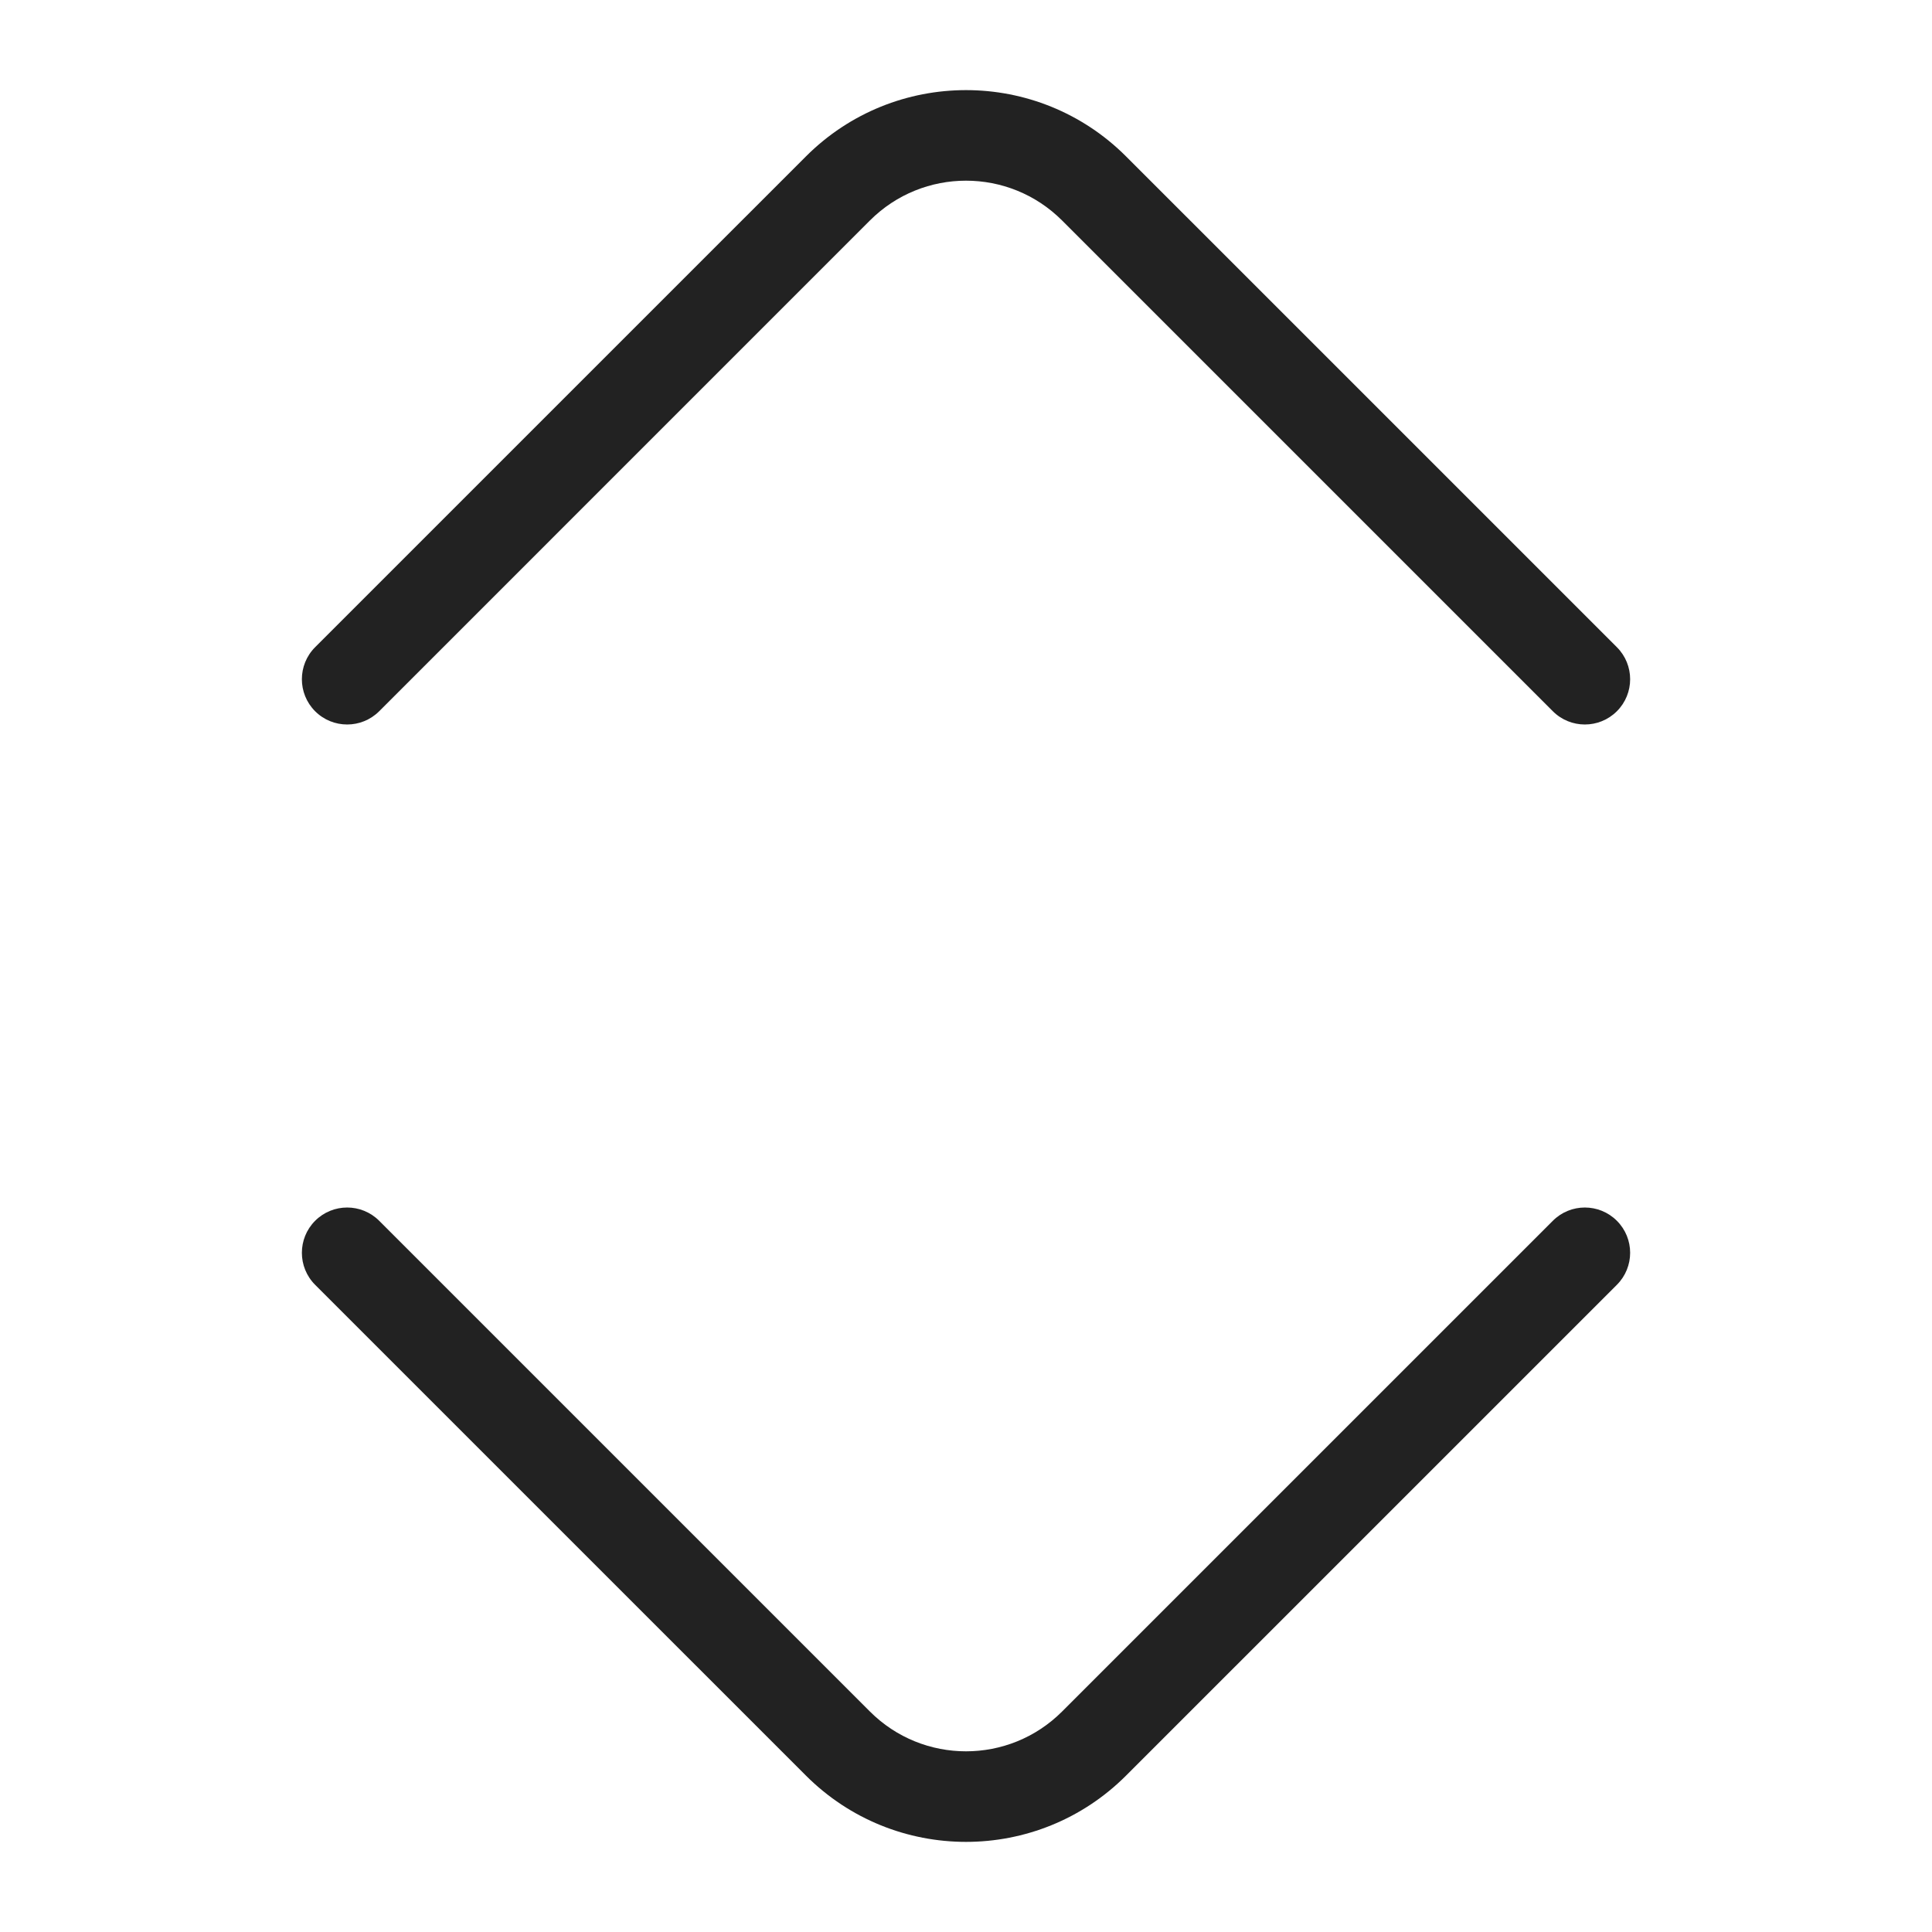
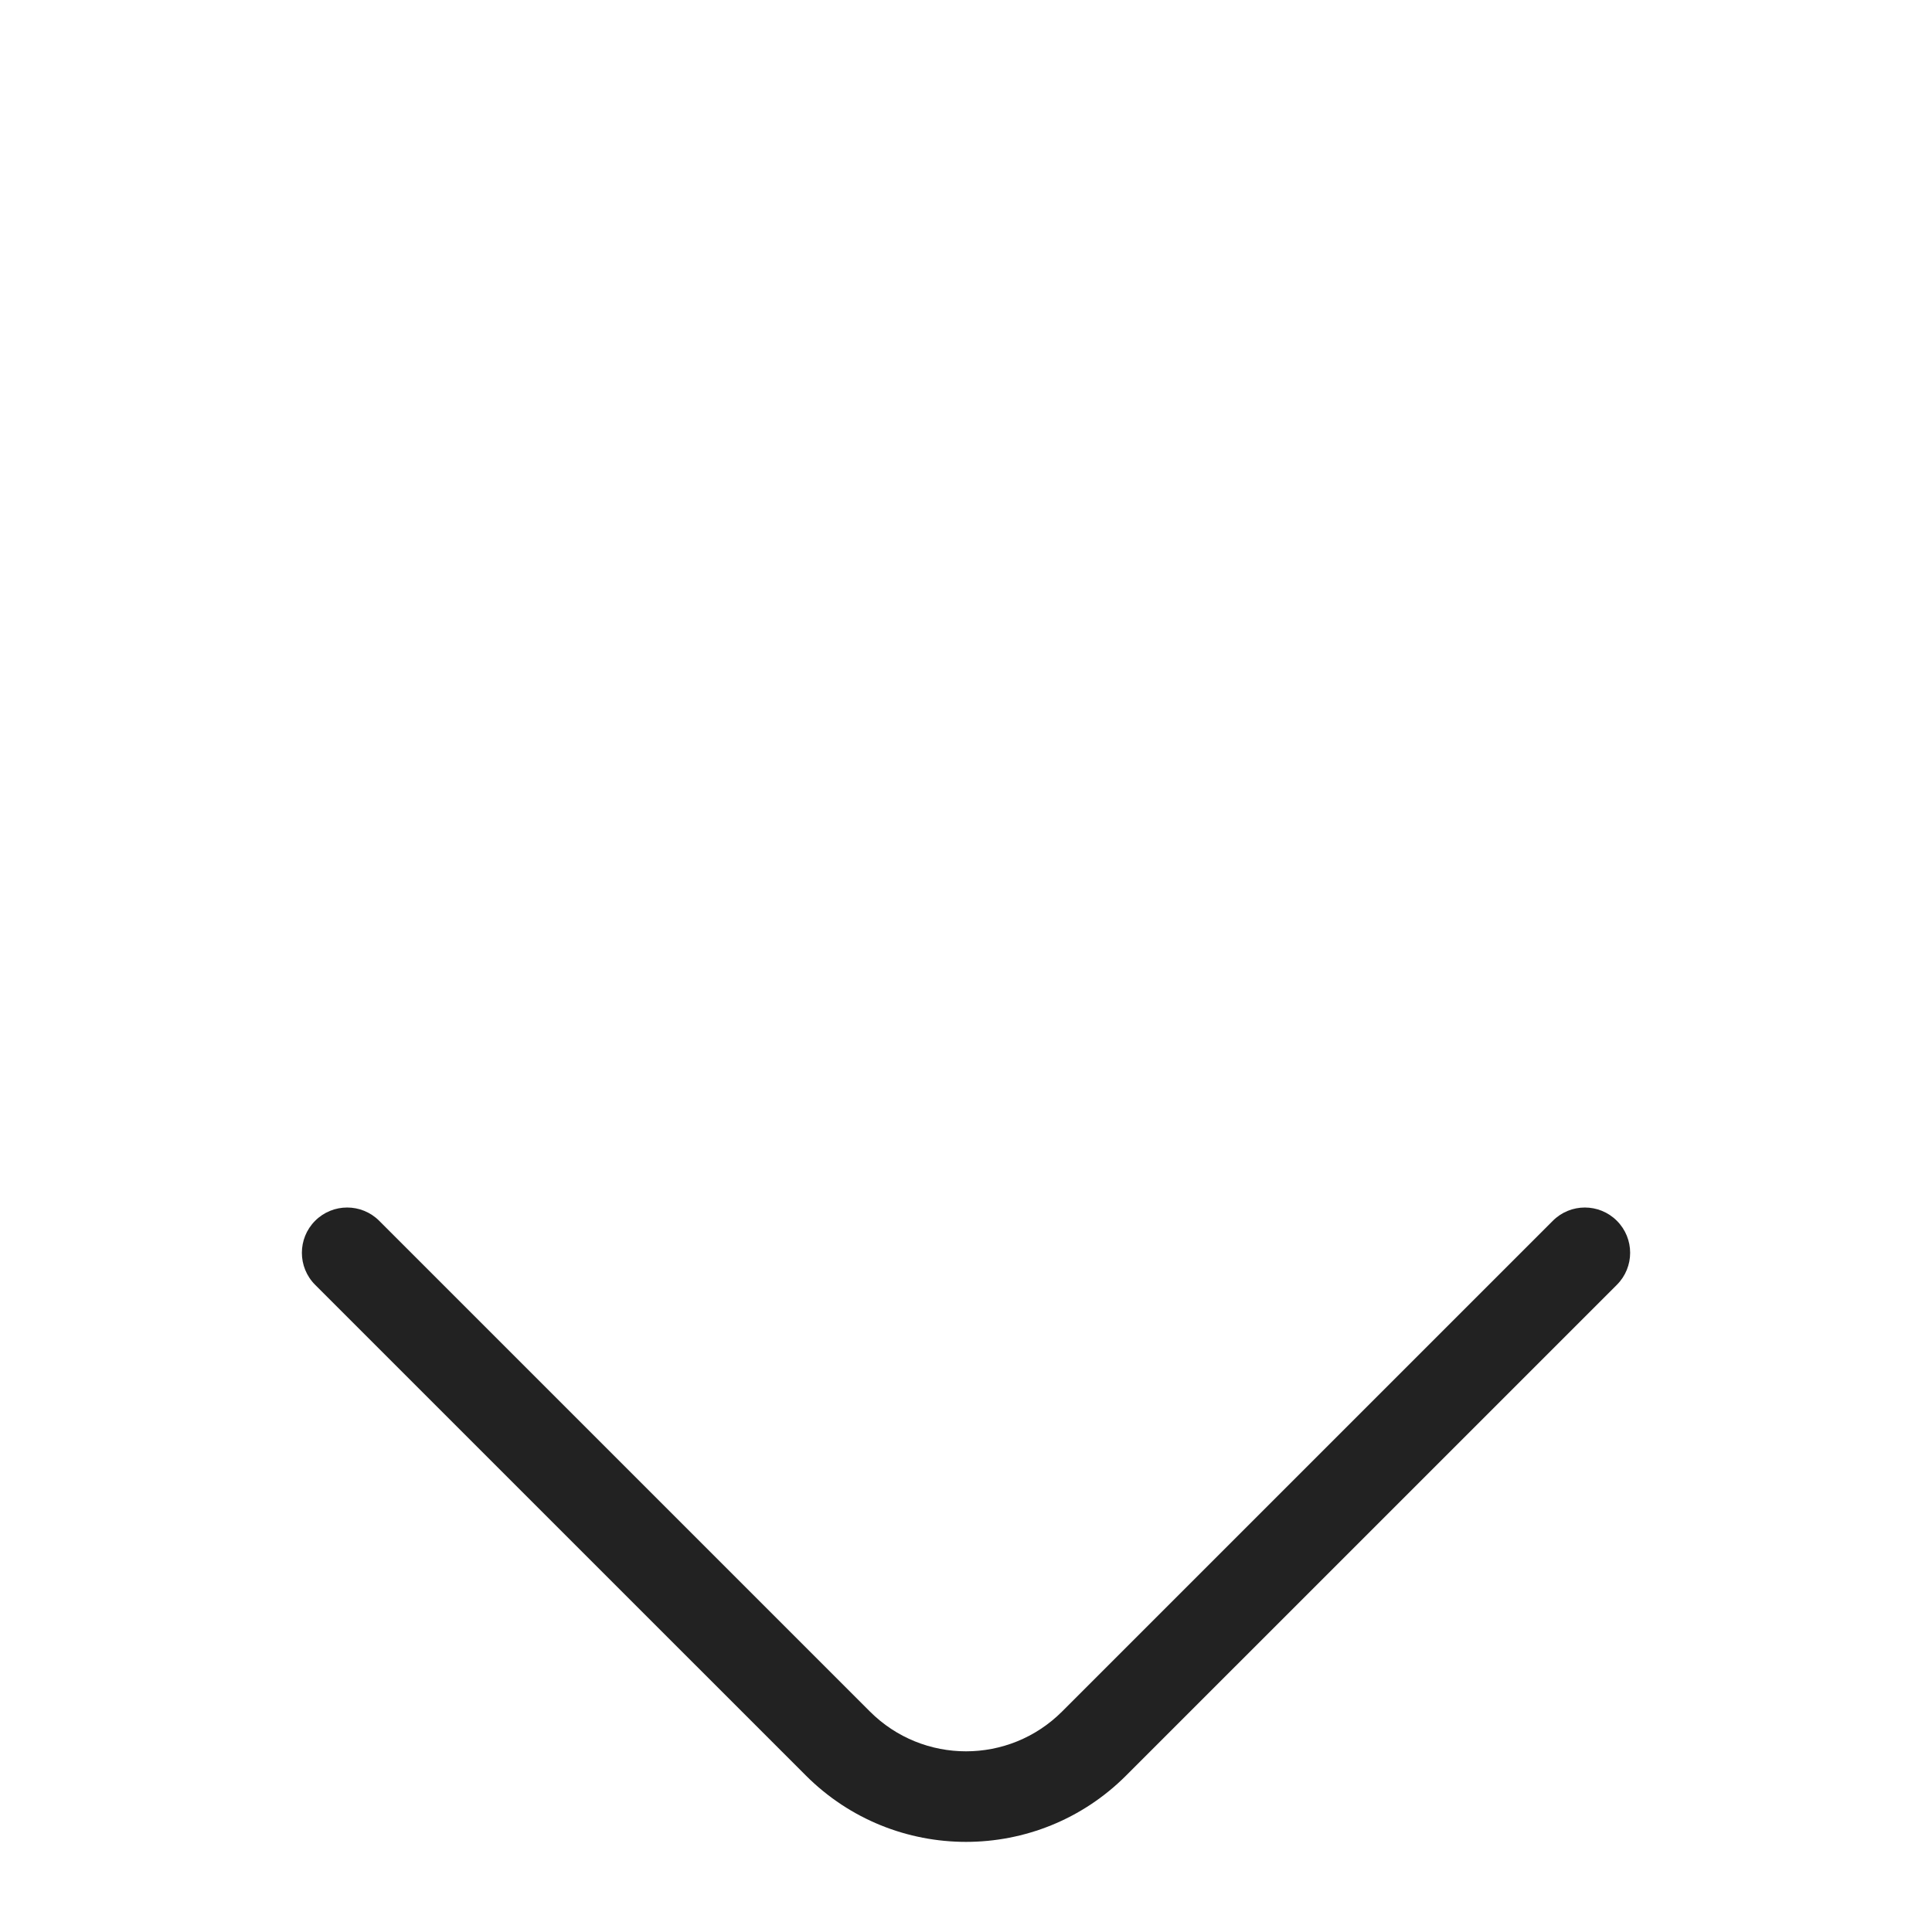
<svg xmlns="http://www.w3.org/2000/svg" width="64" height="64" viewBox="0 0 64 64" fill="none">
-   <path d="M37.303 5.182C34.375 2.253 29.626 2.253 26.697 5.182L10.439 21.439C9.854 22.025 9.854 22.975 10.439 23.561C11.025 24.146 11.975 24.146 12.561 23.561L28.818 7.303C30.576 5.546 33.425 5.546 35.182 7.303L51.44 23.561C52.025 24.146 52.975 24.146 53.561 23.561C54.147 22.975 54.147 22.025 53.561 21.439L37.303 5.182Z" fill="#222222" />
  <path d="M37.303 58.818C34.375 61.747 29.626 61.747 26.697 58.818L10.439 42.561C9.854 41.975 9.854 41.026 10.439 40.44C11.025 39.854 11.975 39.854 12.561 40.44L28.818 56.697C30.576 58.454 33.425 58.454 35.182 56.697L51.44 40.44C52.025 39.854 52.975 39.854 53.561 40.44C54.147 41.026 54.147 41.975 53.561 42.561L37.303 58.818Z" fill="#222222" />
</svg>